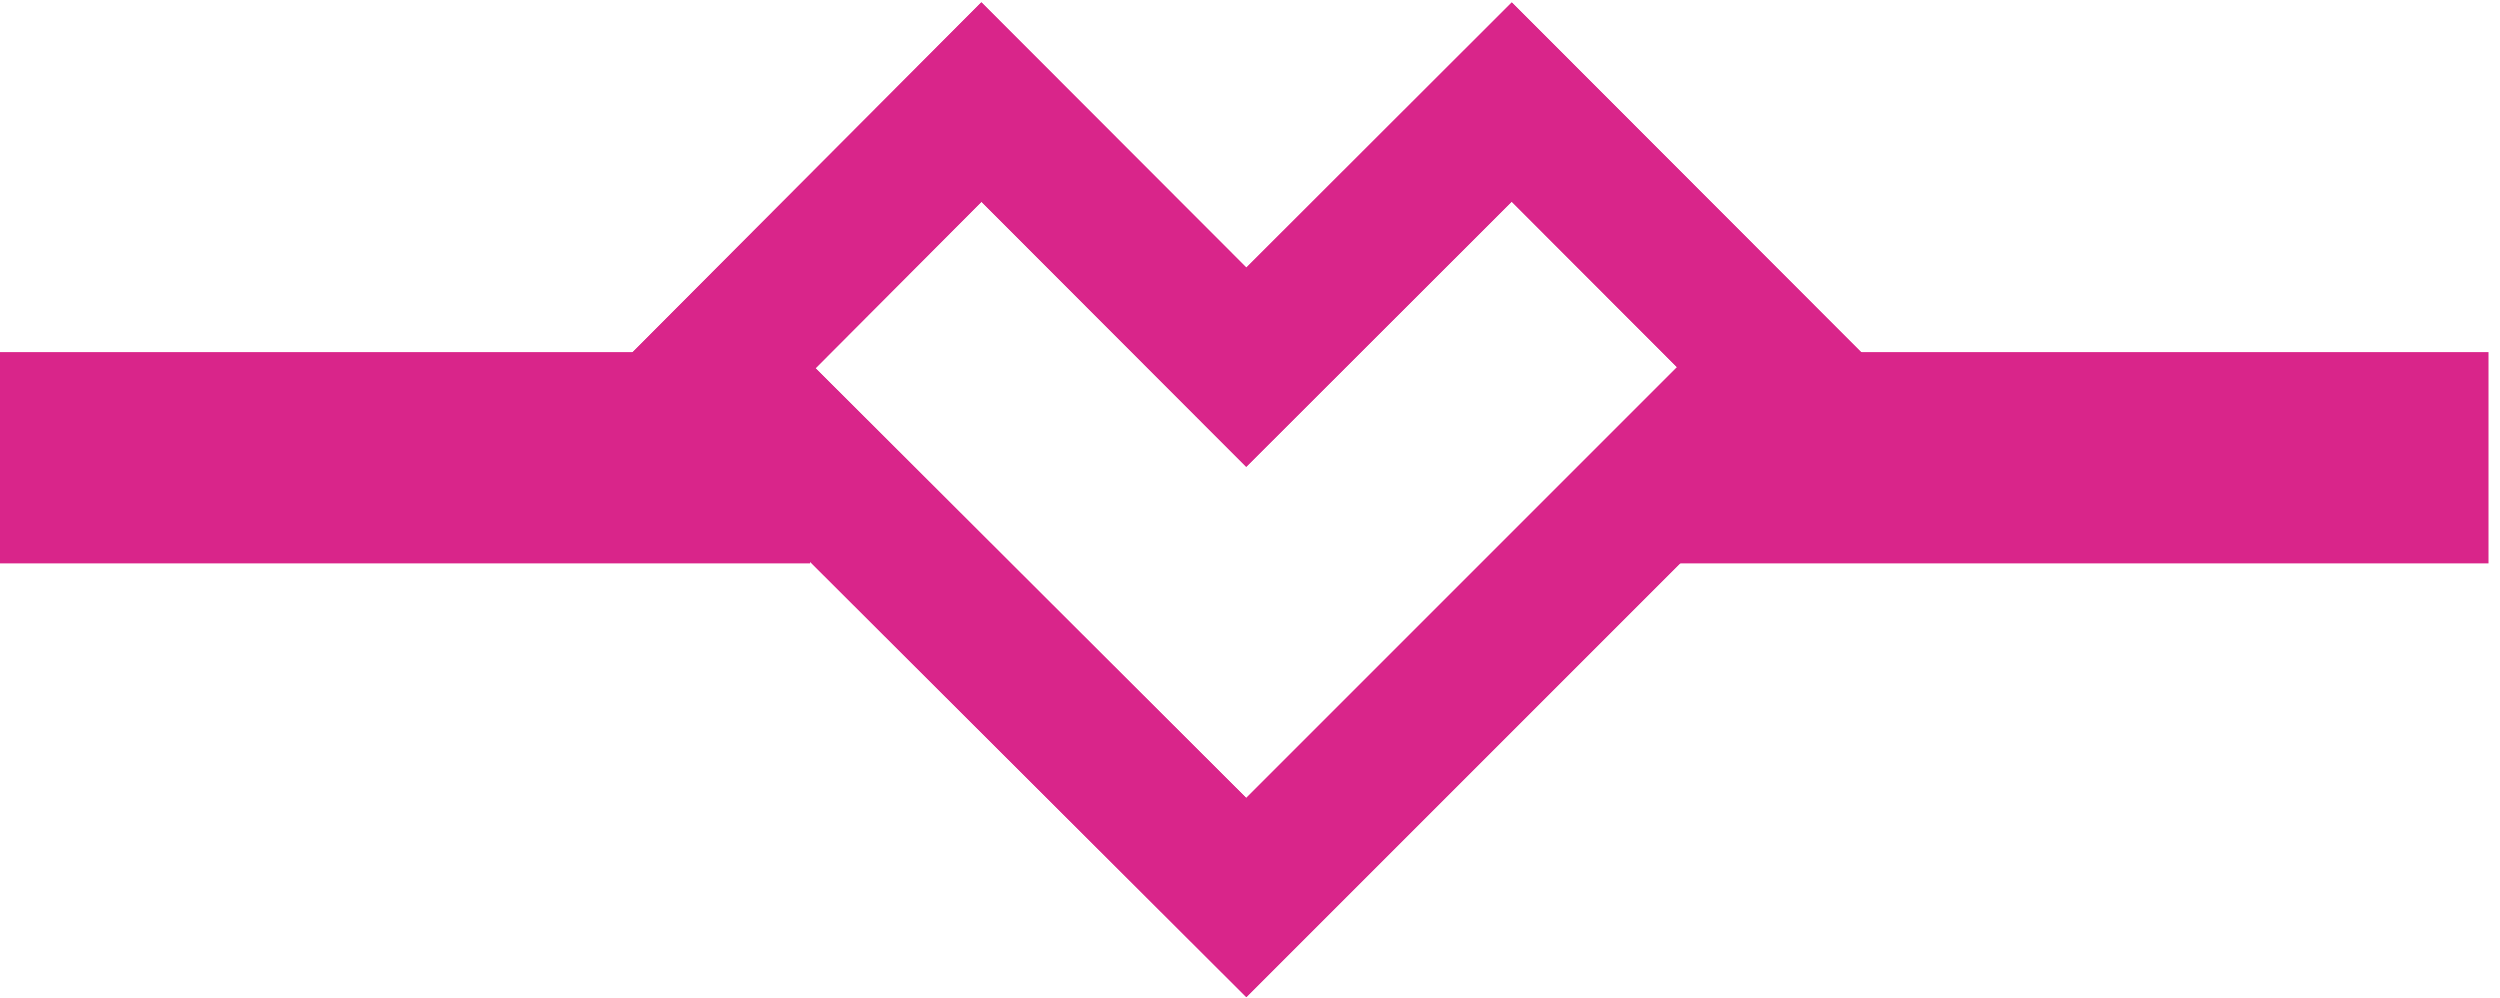
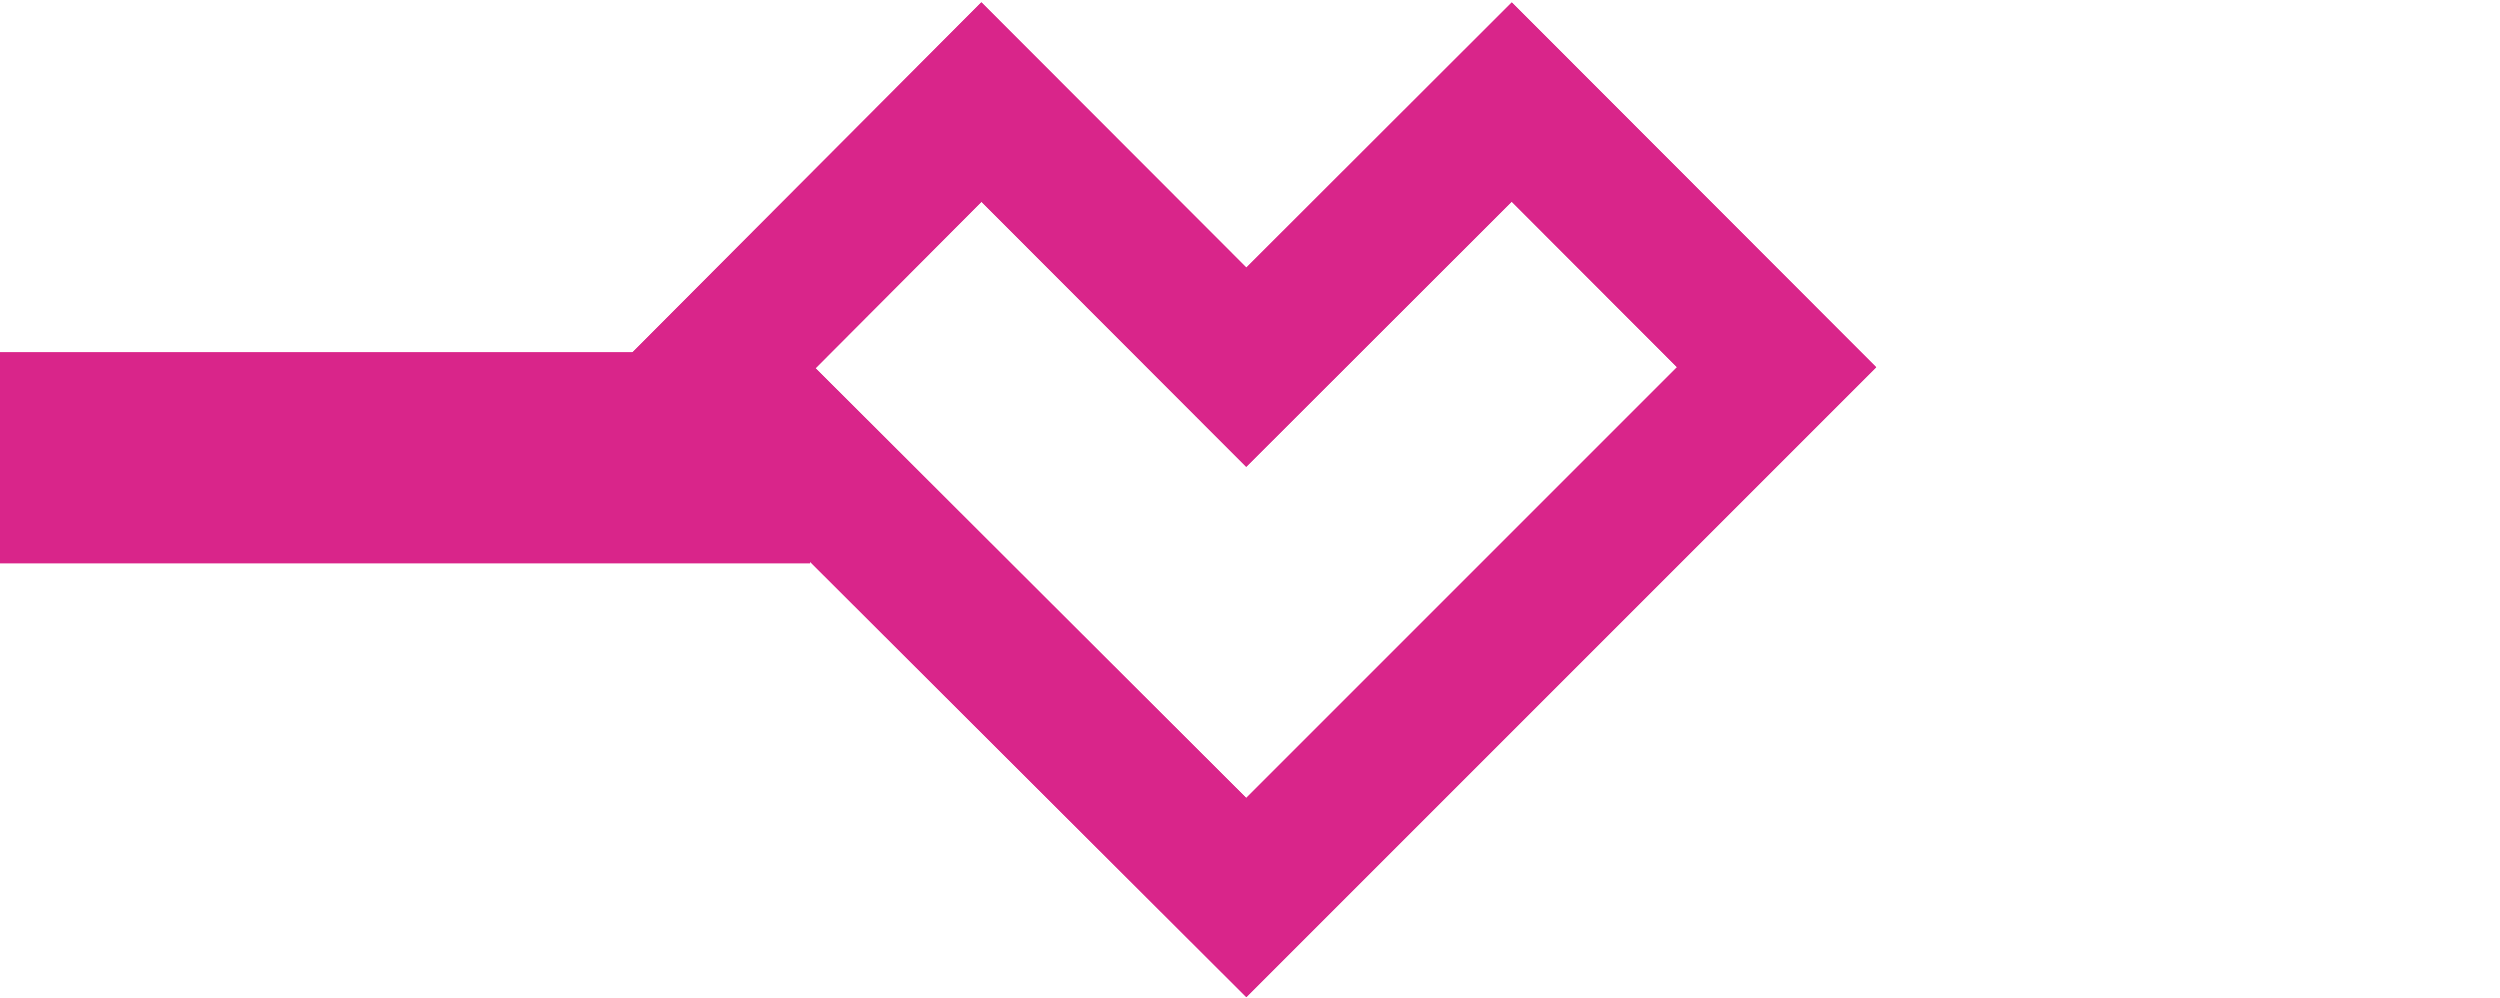
<svg xmlns="http://www.w3.org/2000/svg" width="213" height="85" viewBox="0 0 213 85" fill="none">
  <path d="M0 39H69.02" stroke="#D9258A" stroke-width="18" />
-   <path d="M143 39H212.021" stroke="#D9258A" stroke-width="18" />
  <path d="M61 31.386L83.617 8.695L106.183 31.287L128.8 8.695L151.367 31.287L106.183 76.471L61 31.386Z" stroke="#D9258A" stroke-width="12" stroke-miterlimit="10" />
  <path d="M83.617 8.695L61 31.386L106.183 76.471L151.367 31.287L128.8 8.695L106.183 31.287L83.617 8.695Z" stroke="#D9258A" stroke-width="12" stroke-miterlimit="10" />
</svg>